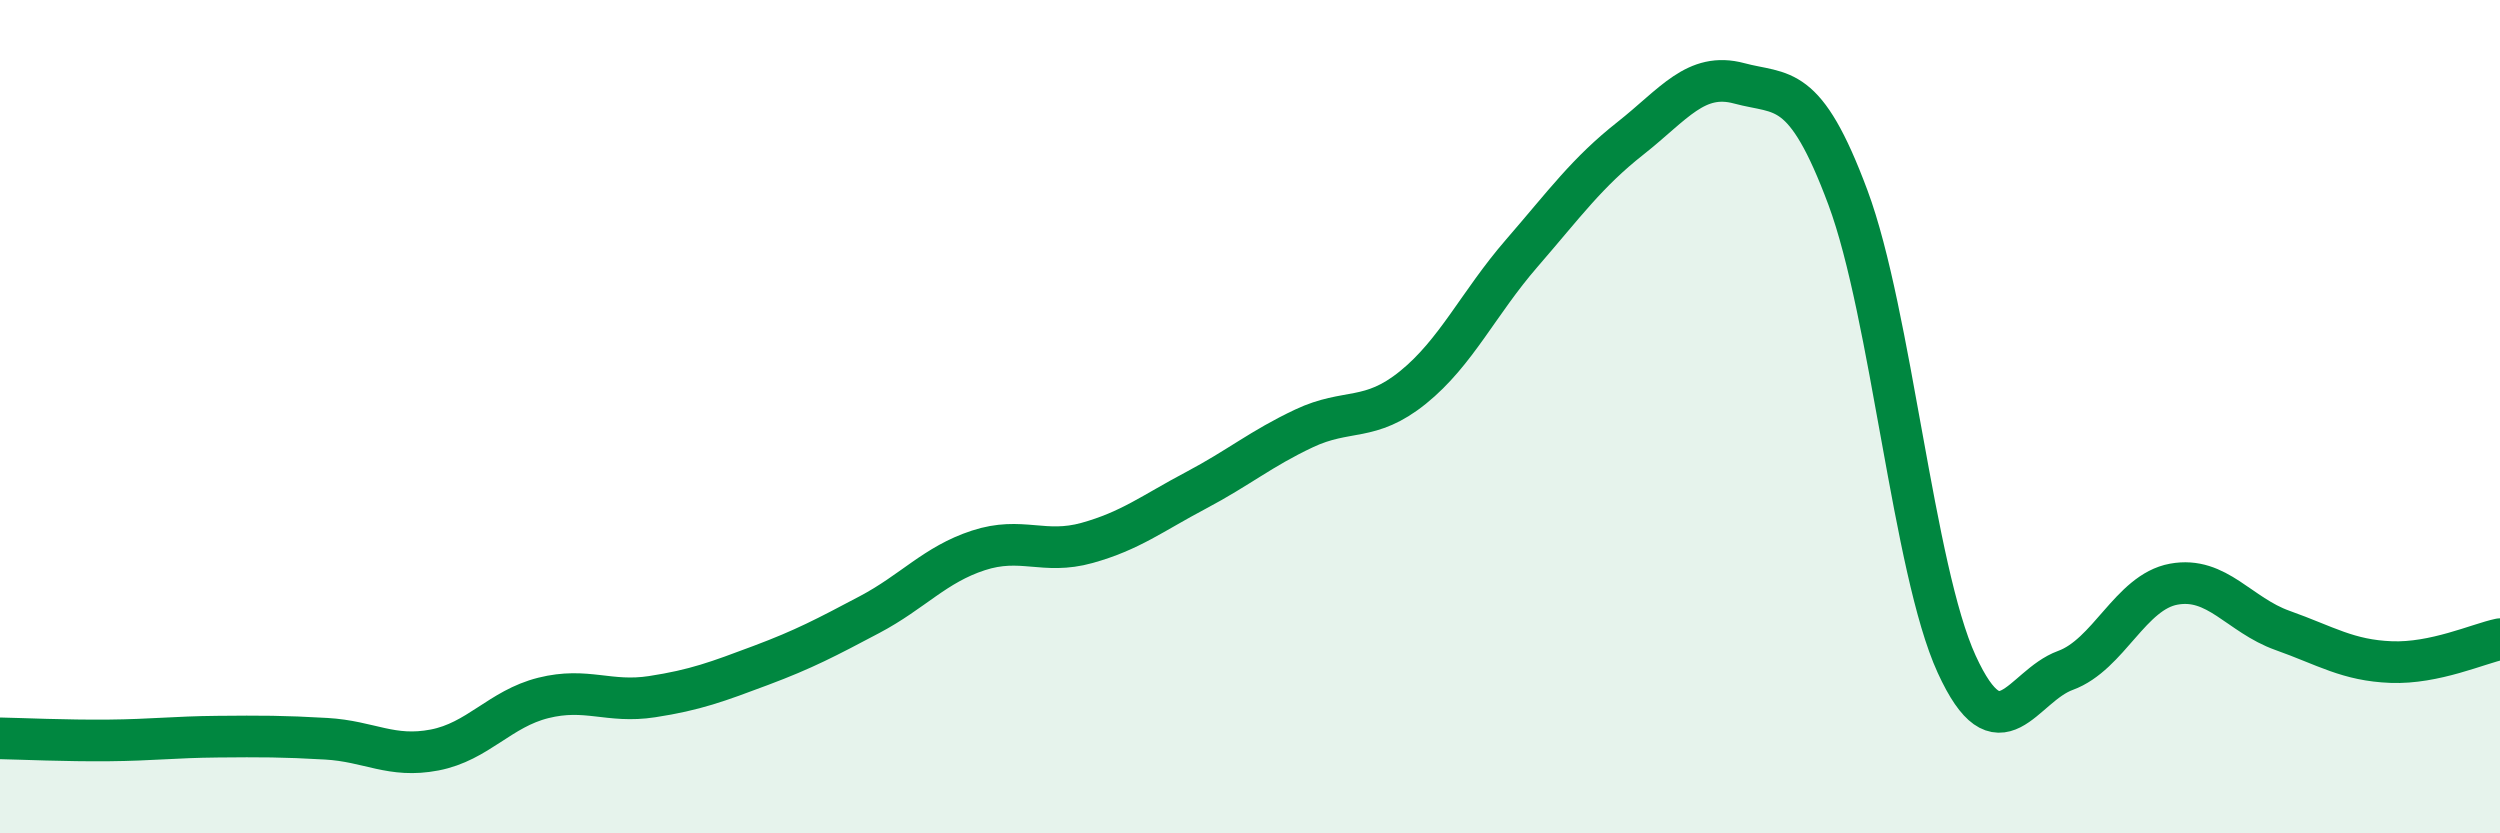
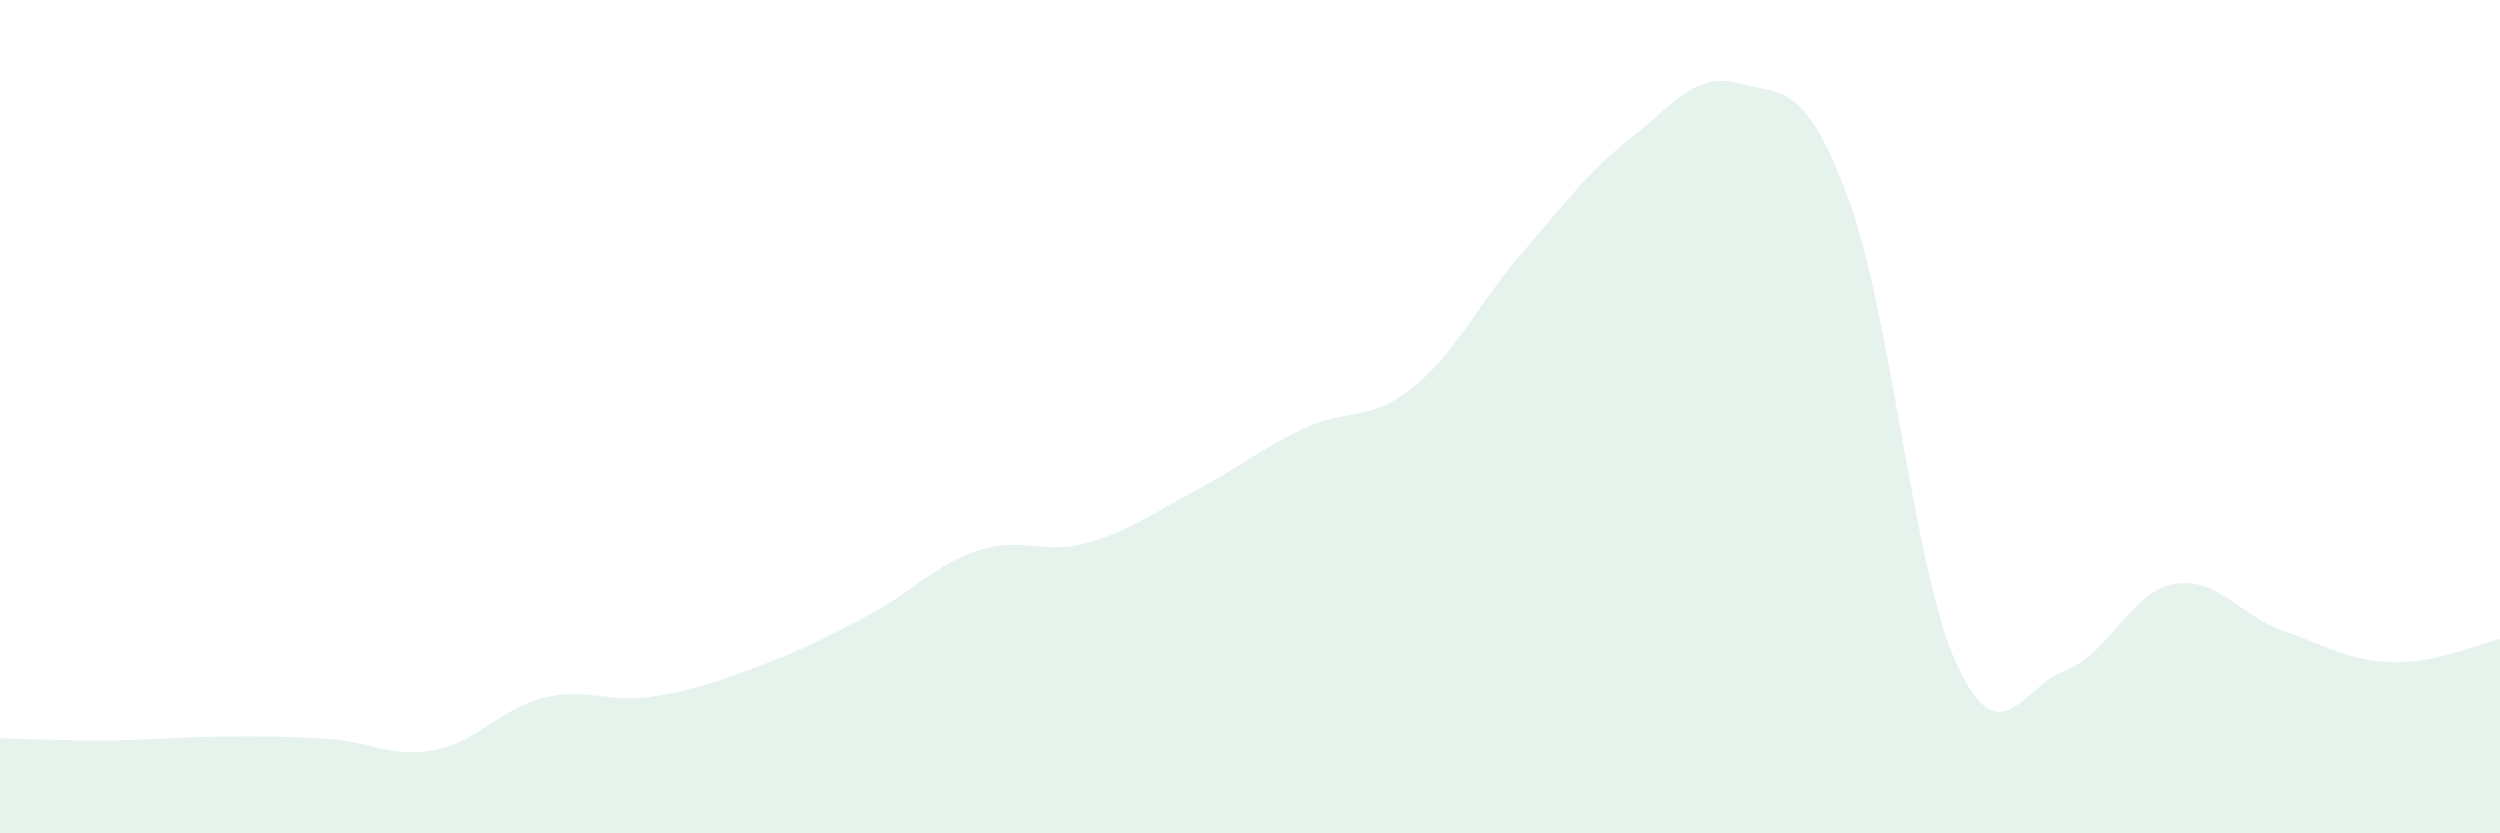
<svg xmlns="http://www.w3.org/2000/svg" width="60" height="20" viewBox="0 0 60 20">
  <path d="M 0,17.72 C 0.52,17.73 1.57,17.78 2.61,17.77 C 3.65,17.76 4.18,17.69 5.22,17.68 C 6.26,17.67 6.79,17.67 7.83,17.73 C 8.87,17.79 9.39,18.2 10.43,18 C 11.47,17.8 12,17.01 13.04,16.75 C 14.08,16.49 14.61,16.88 15.65,16.72 C 16.69,16.56 17.22,16.36 18.26,15.97 C 19.3,15.58 19.83,15.3 20.87,14.75 C 21.91,14.2 22.44,13.55 23.48,13.21 C 24.52,12.87 25.05,13.32 26.09,13.03 C 27.13,12.74 27.66,12.32 28.7,11.77 C 29.74,11.22 30.26,10.77 31.3,10.28 C 32.34,9.79 32.87,10.14 33.91,9.3 C 34.95,8.46 35.48,7.28 36.52,6.08 C 37.56,4.88 38.09,4.14 39.13,3.32 C 40.17,2.5 40.7,1.72 41.74,2 C 42.78,2.28 43.31,1.95 44.35,4.74 C 45.39,7.53 45.92,13.67 46.96,15.94 C 48,18.21 48.53,16.47 49.57,16.09 C 50.61,15.71 51.13,14.21 52.17,14.02 C 53.21,13.83 53.74,14.76 54.78,15.13 C 55.82,15.5 56.35,15.85 57.39,15.89 C 58.43,15.93 59.48,15.45 60,15.34L60 20L0 20Z" fill="#008740" opacity="0.1" stroke-linecap="round" stroke-linejoin="round" />
-   <path d="M 0,17.72 C 0.52,17.73 1.57,17.78 2.61,17.77 C 3.65,17.76 4.18,17.69 5.22,17.68 C 6.26,17.67 6.79,17.67 7.83,17.73 C 8.87,17.79 9.39,18.2 10.43,18 C 11.47,17.8 12,17.01 13.04,16.75 C 14.08,16.49 14.61,16.88 15.65,16.72 C 16.69,16.56 17.22,16.36 18.26,15.97 C 19.3,15.58 19.83,15.3 20.87,14.75 C 21.91,14.2 22.44,13.55 23.48,13.21 C 24.52,12.87 25.05,13.32 26.09,13.03 C 27.13,12.74 27.66,12.32 28.7,11.77 C 29.74,11.22 30.26,10.77 31.3,10.28 C 32.34,9.79 32.87,10.14 33.91,9.3 C 34.95,8.46 35.48,7.28 36.52,6.08 C 37.56,4.88 38.09,4.14 39.13,3.32 C 40.17,2.5 40.7,1.72 41.74,2 C 42.78,2.28 43.31,1.95 44.35,4.74 C 45.39,7.53 45.92,13.67 46.96,15.94 C 48,18.21 48.53,16.47 49.57,16.09 C 50.61,15.71 51.13,14.21 52.17,14.02 C 53.21,13.83 53.74,14.76 54.78,15.13 C 55.82,15.5 56.35,15.85 57.39,15.89 C 58.43,15.93 59.48,15.45 60,15.34" stroke="#008740" stroke-width="1" fill="none" stroke-linecap="round" stroke-linejoin="round" />
</svg>